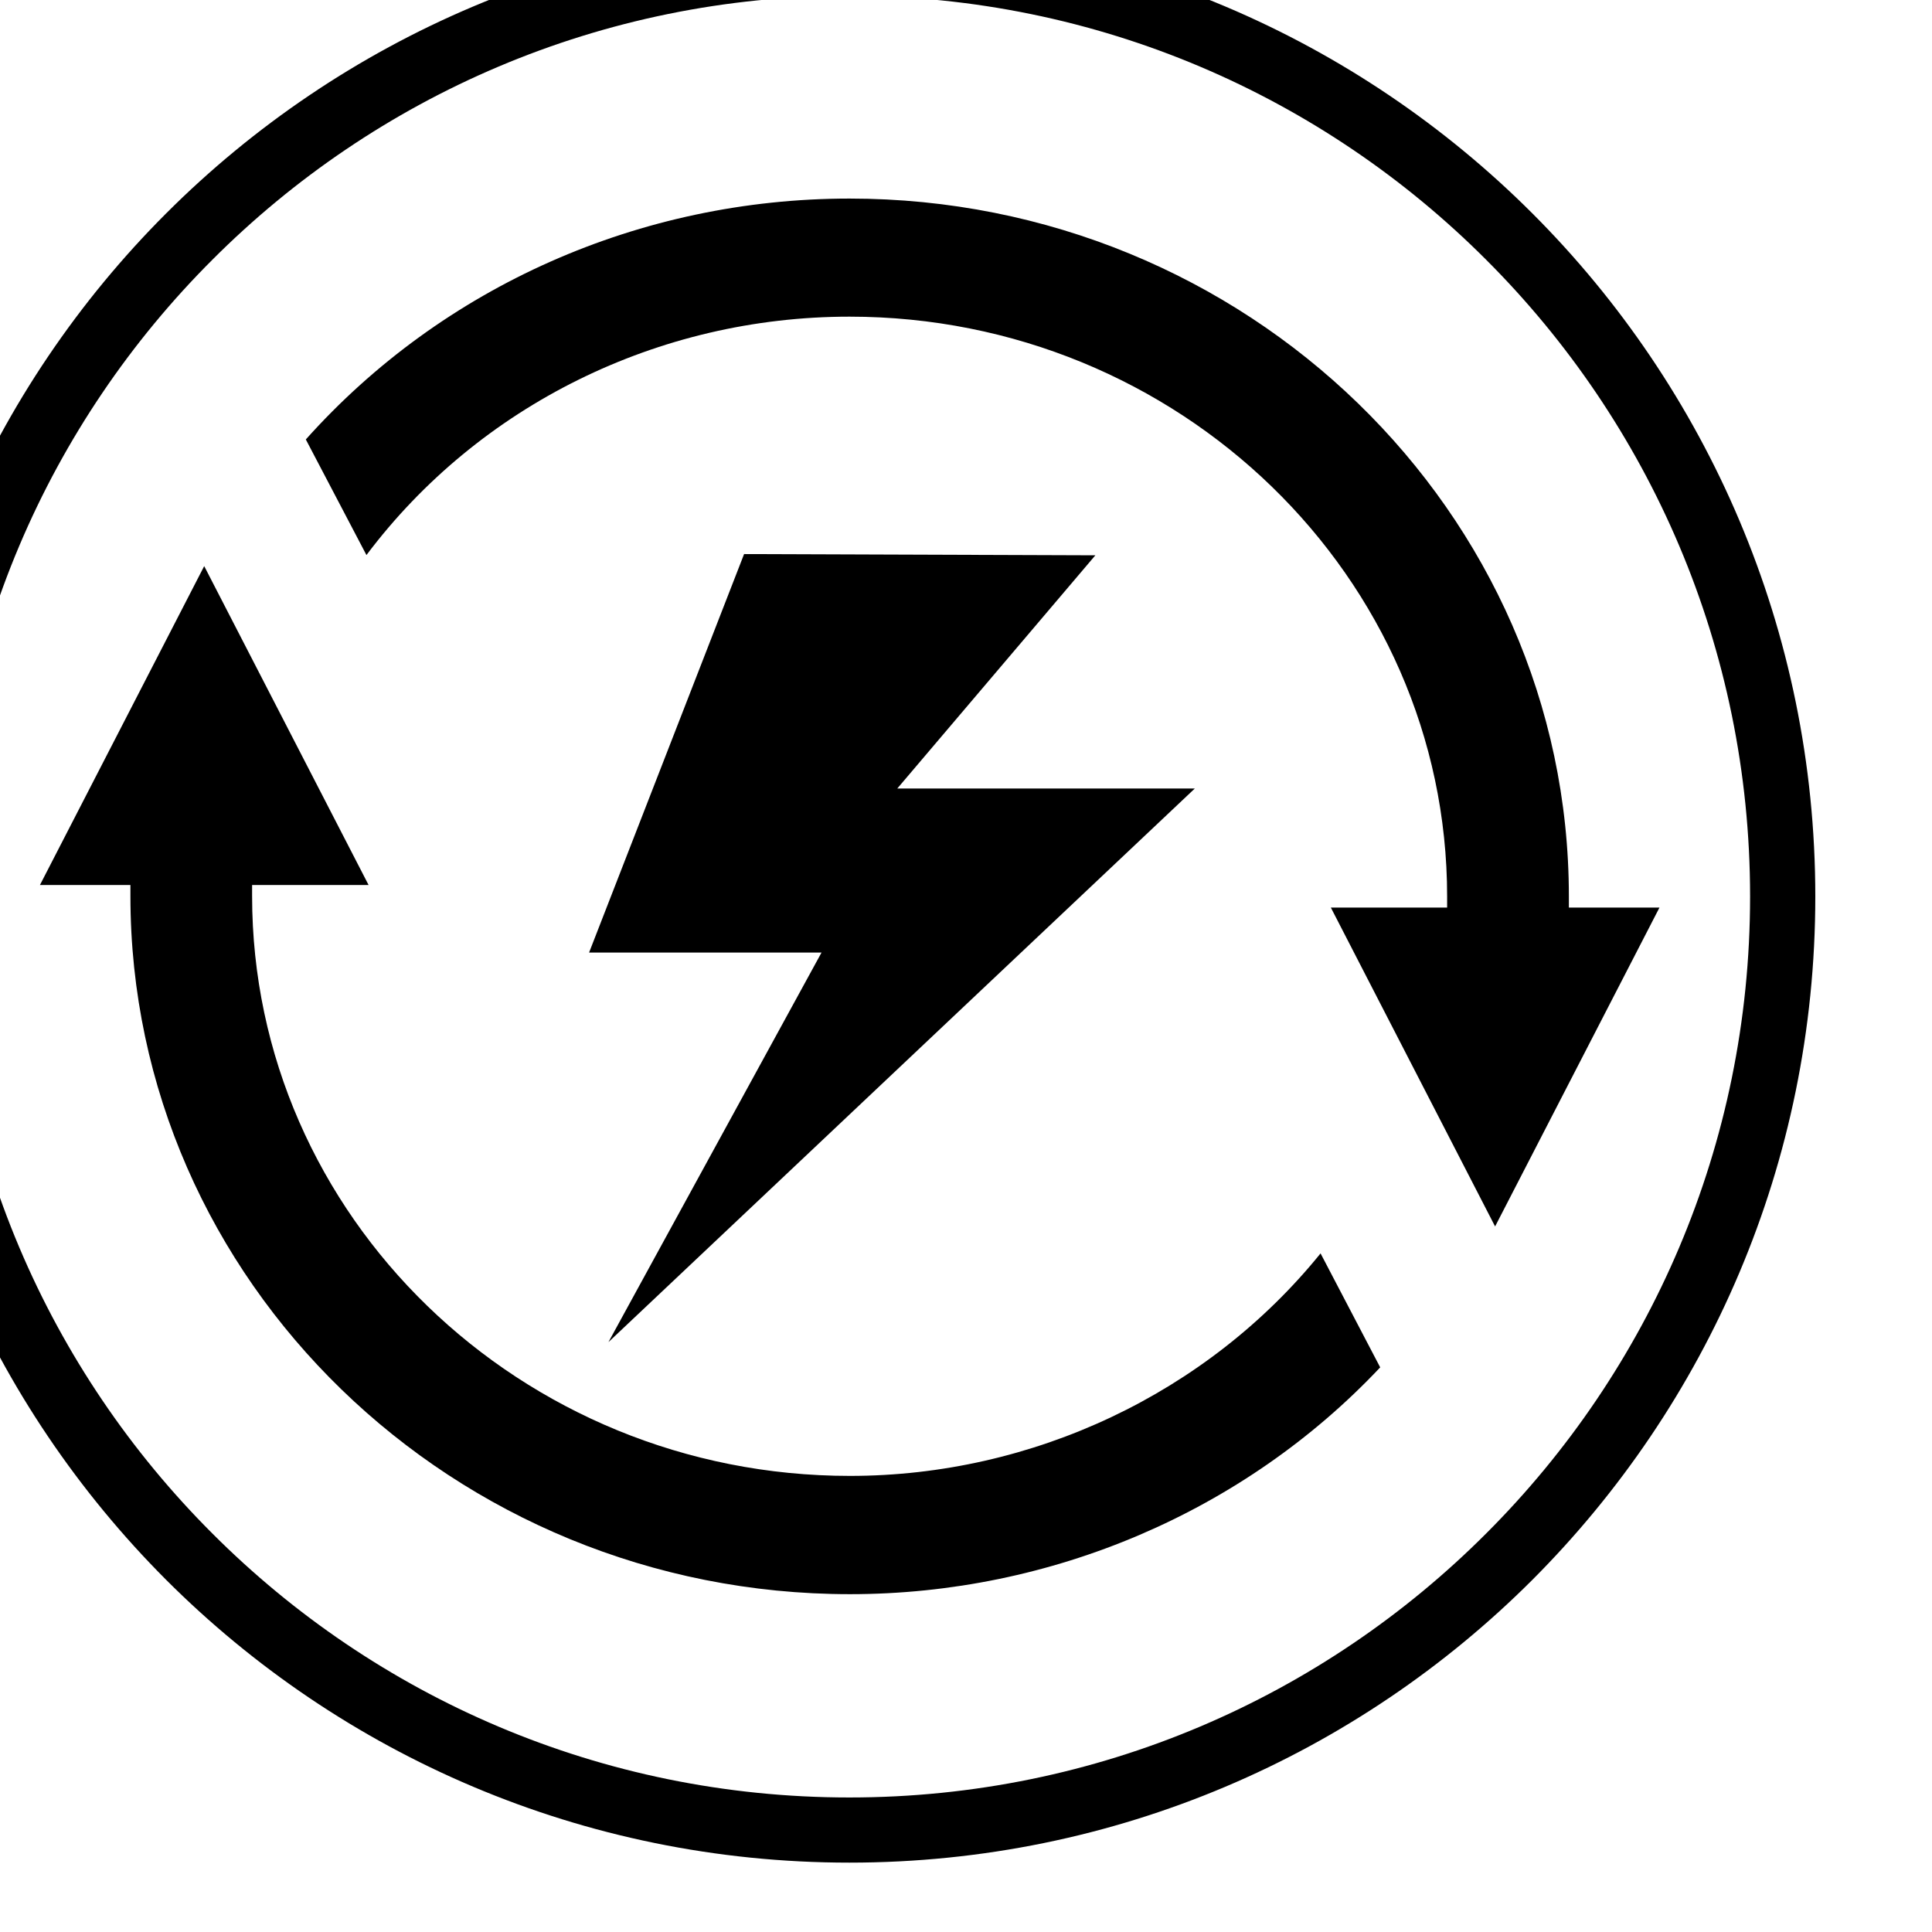
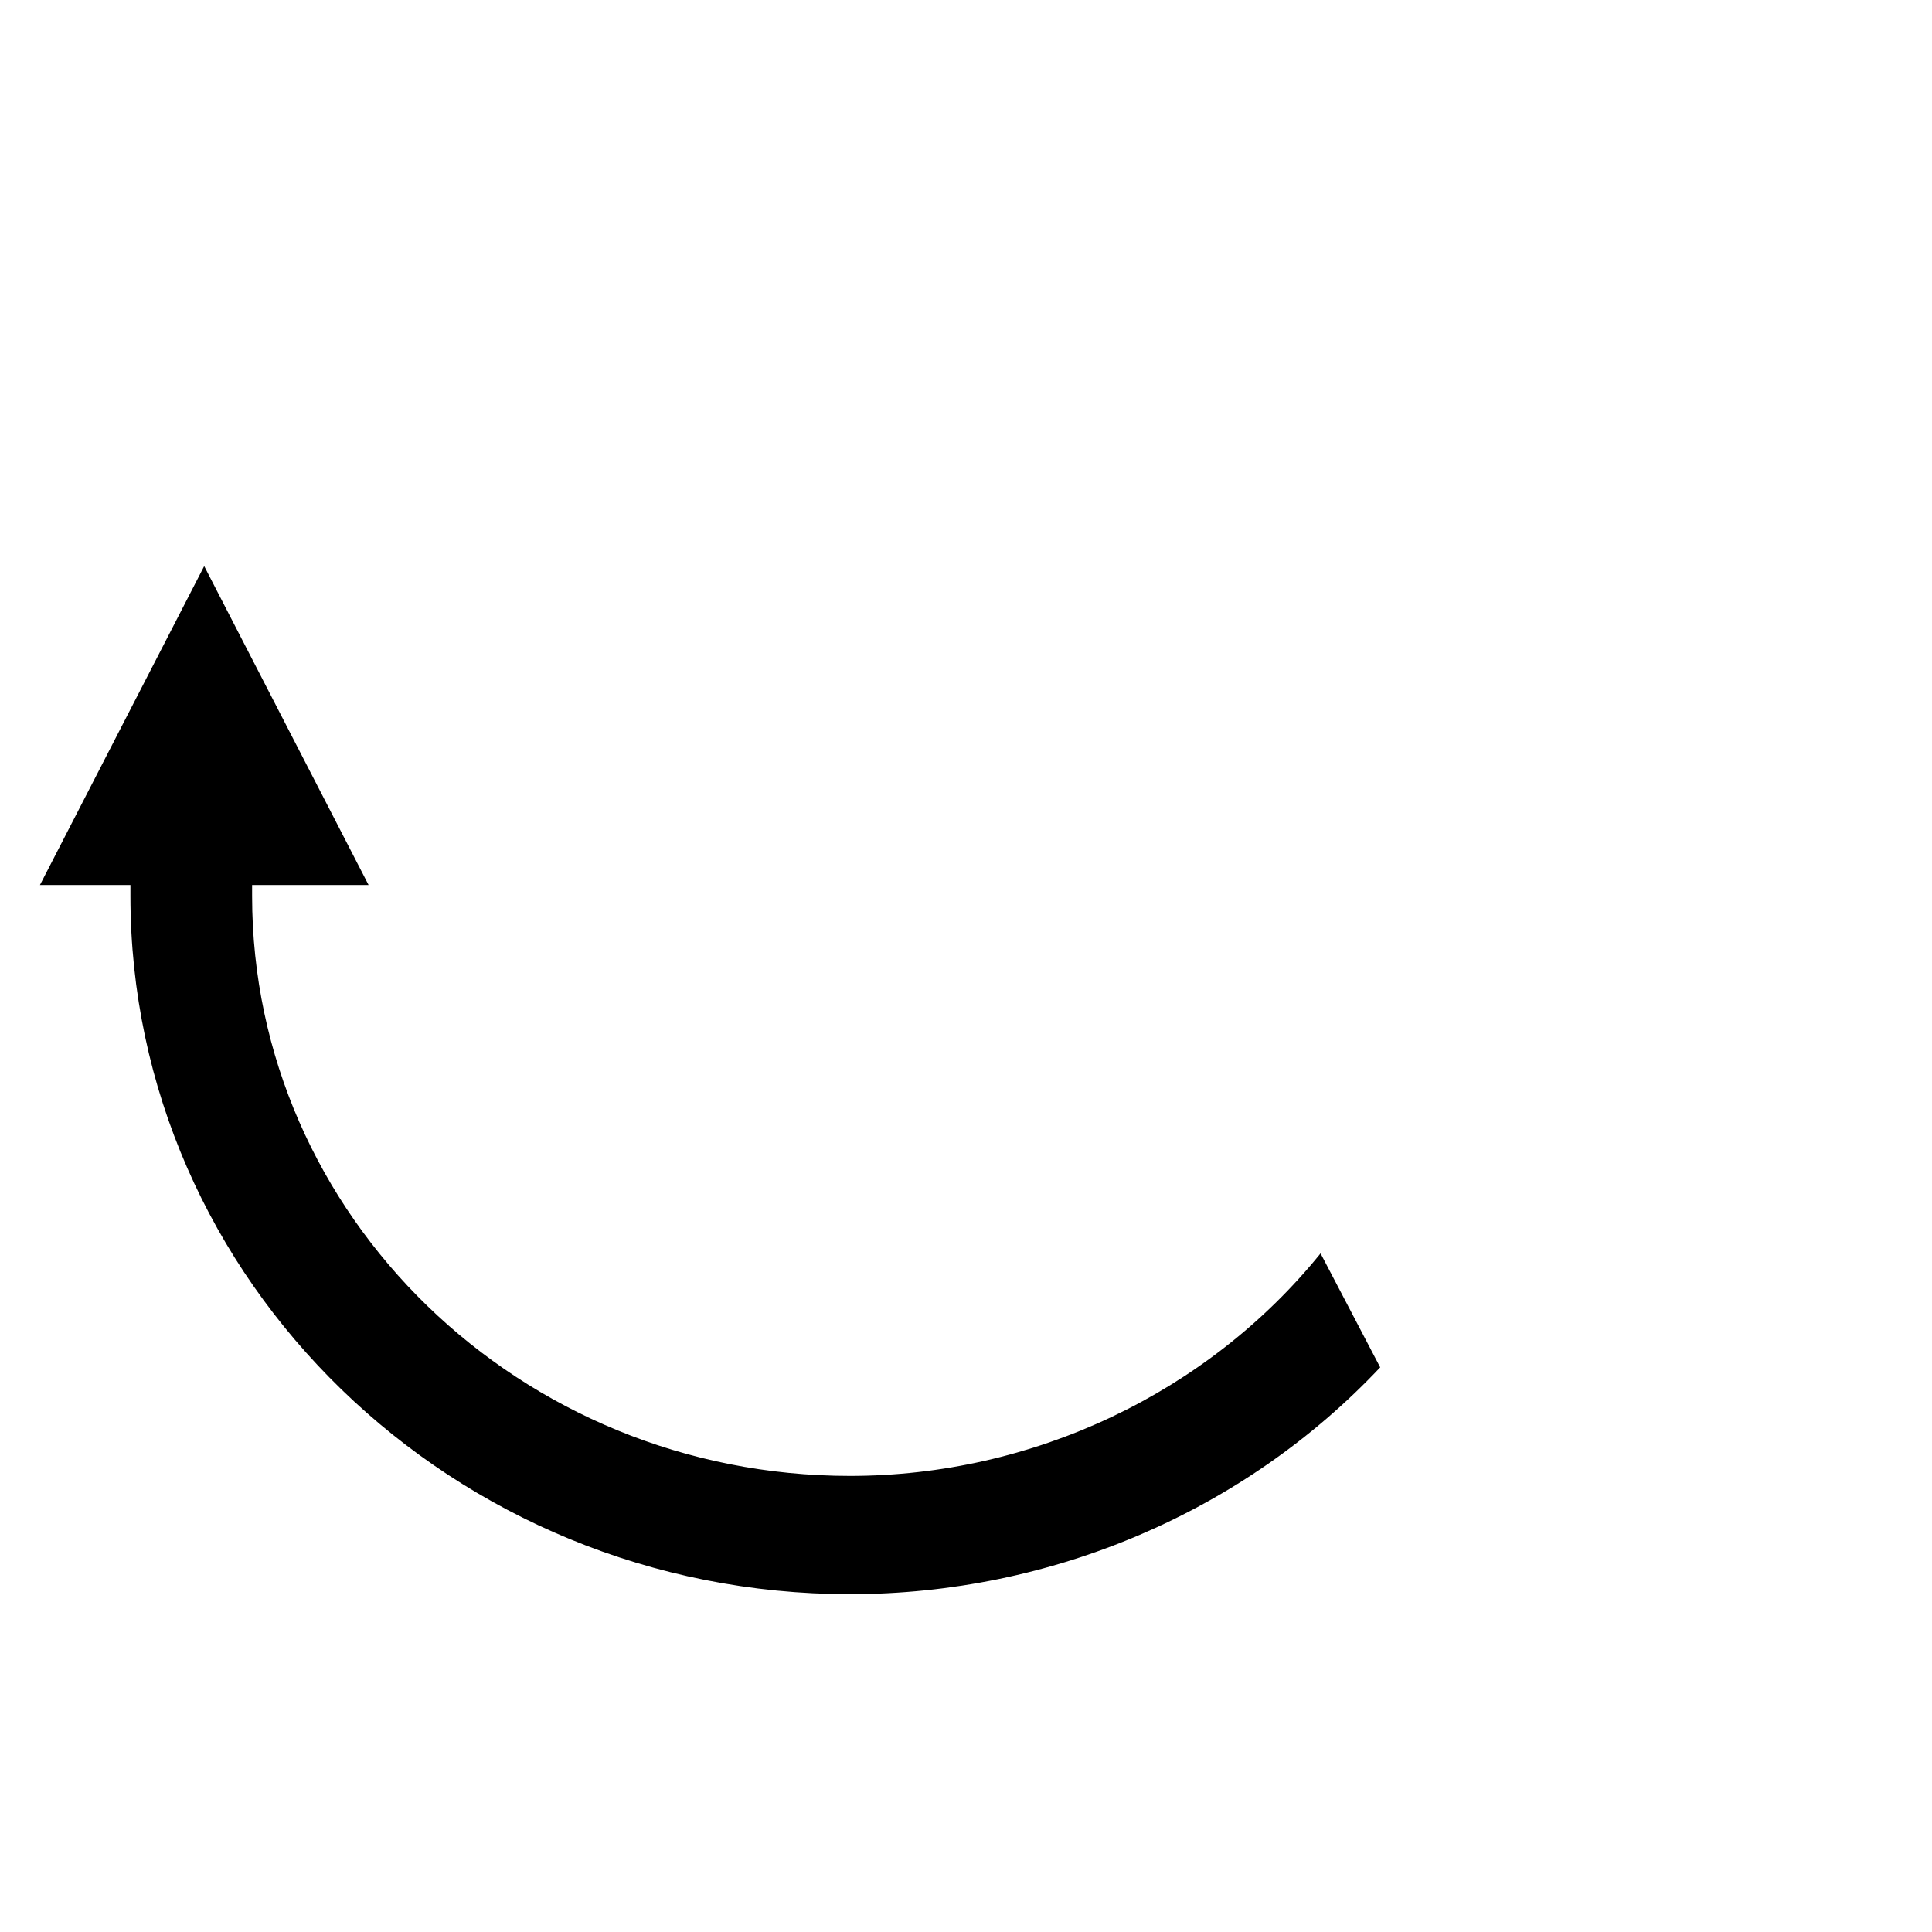
<svg xmlns="http://www.w3.org/2000/svg" xmlns:ns1="http://www.inkscape.org/namespaces/inkscape" xmlns:ns2="http://sodipodi.sourceforge.net/DTD/sodipodi-0.dtd" width="7.199mm" height="7.199mm" viewBox="0 0 7.199 7.199" id="svg4044" ns1:version="1.0.1 (3bc2e813f5, 2020-09-07)" ns2:docname="soft-start.svg">
  <defs id="defs4038" />
  <g ns1:label="Layer 1" ns1:groupmode="layer" id="layer1" transform="translate(-128.119,-23.637)">
    <g id="g5286" transform="matrix(0.655,0,0,0.655,-610.516,-415.456)">
      <g id="g5246">
        <g id="g20095" transform="matrix(0.353,0,0,-0.353,1135.258,675.534)" style="fill:#000000">
-           <path d="m 0,0 h 1.874 v 0.178 c 0,5.153 -4.323,9.345 -9.631,9.345 -3.083,0 -5.972,-1.431 -7.785,-3.842 l -0.977,1.863 c 2.207,2.469 5.393,3.882 8.763,3.882 6.389,0 11.592,-5.045 11.592,-11.248 L 3.836,0 h 1.46 L 2.647,-5.139 Z" style="fill:#000000;fill-opacity:1;fill-rule:nonzero;stroke:none" id="path20097" />
-         </g>
+           </g>
        <g id="g20099" transform="matrix(0.353,0,0,-0.353,1132.522,679.44)" style="fill:#000000">
          <path d="m 0,0 c -6.392,0 -11.595,5.049 -11.595,11.251 v 0.178 h -1.458 l 2.647,5.139 2.649,-5.139 h -1.877 v -0.178 c 0,-5.156 4.32,-9.345 9.634,-9.345 2.95,0 5.763,1.335 7.585,3.586 L 8.546,3.655 C 6.354,1.329 3.247,0 0,0" style="fill:#000000;fill-opacity:1;fill-rule:nonzero;stroke:none" id="path20101" />
        </g>
        <g id="g20103" transform="matrix(0.353,0,0,-0.353,1131.92,673.523)" style="fill:#000000">
-           <path d="M 0,0 5.661,-0.02 2.469,-3.778 h 4.795 l -9.45,-8.922 3.434,6.278 h -3.746 z" style="fill:#000000;fill-opacity:1;fill-rule:nonzero;stroke:none" id="path20105" />
-         </g>
+           </g>
      </g>
      <g id="g20115" transform="matrix(0.353,0,0,-0.353,1138.014,675.471)" style="fill:#000000">
-         <path d="m 0,0 c 0,-4.301 -1.742,-8.191 -4.559,-11.012 -2.816,-2.816 -6.711,-4.558 -11.007,-4.558 -4.301,0 -8.196,1.742 -11.012,4.558 -2.817,2.821 -4.559,6.711 -4.559,11.012 0,4.297 1.742,8.191 4.559,11.008 2.816,2.816 6.711,4.558 11.012,4.558 4.296,0 8.191,-1.742 11.007,-4.558 C -1.742,8.191 0,4.297 0,0 m -5.305,-10.266 c 2.629,2.625 4.254,6.254 4.254,10.266 0,4.008 -1.625,7.637 -4.254,10.262 -2.625,2.629 -6.254,4.254 -10.261,4.254 -4.012,0 -7.641,-1.625 -10.266,-4.254 C -28.461,7.637 -30.086,4.008 -30.086,0 c 0,-4.012 1.625,-7.641 4.254,-10.266 2.625,-2.629 6.254,-4.254 10.266,-4.254 4.007,0 7.636,1.625 10.261,4.254" style="fill:#000000;fill-opacity:1;fill-rule:nonzero;stroke:none" id="path20117" />
-       </g>
+         </g>
    </g>
  </g>
</svg>